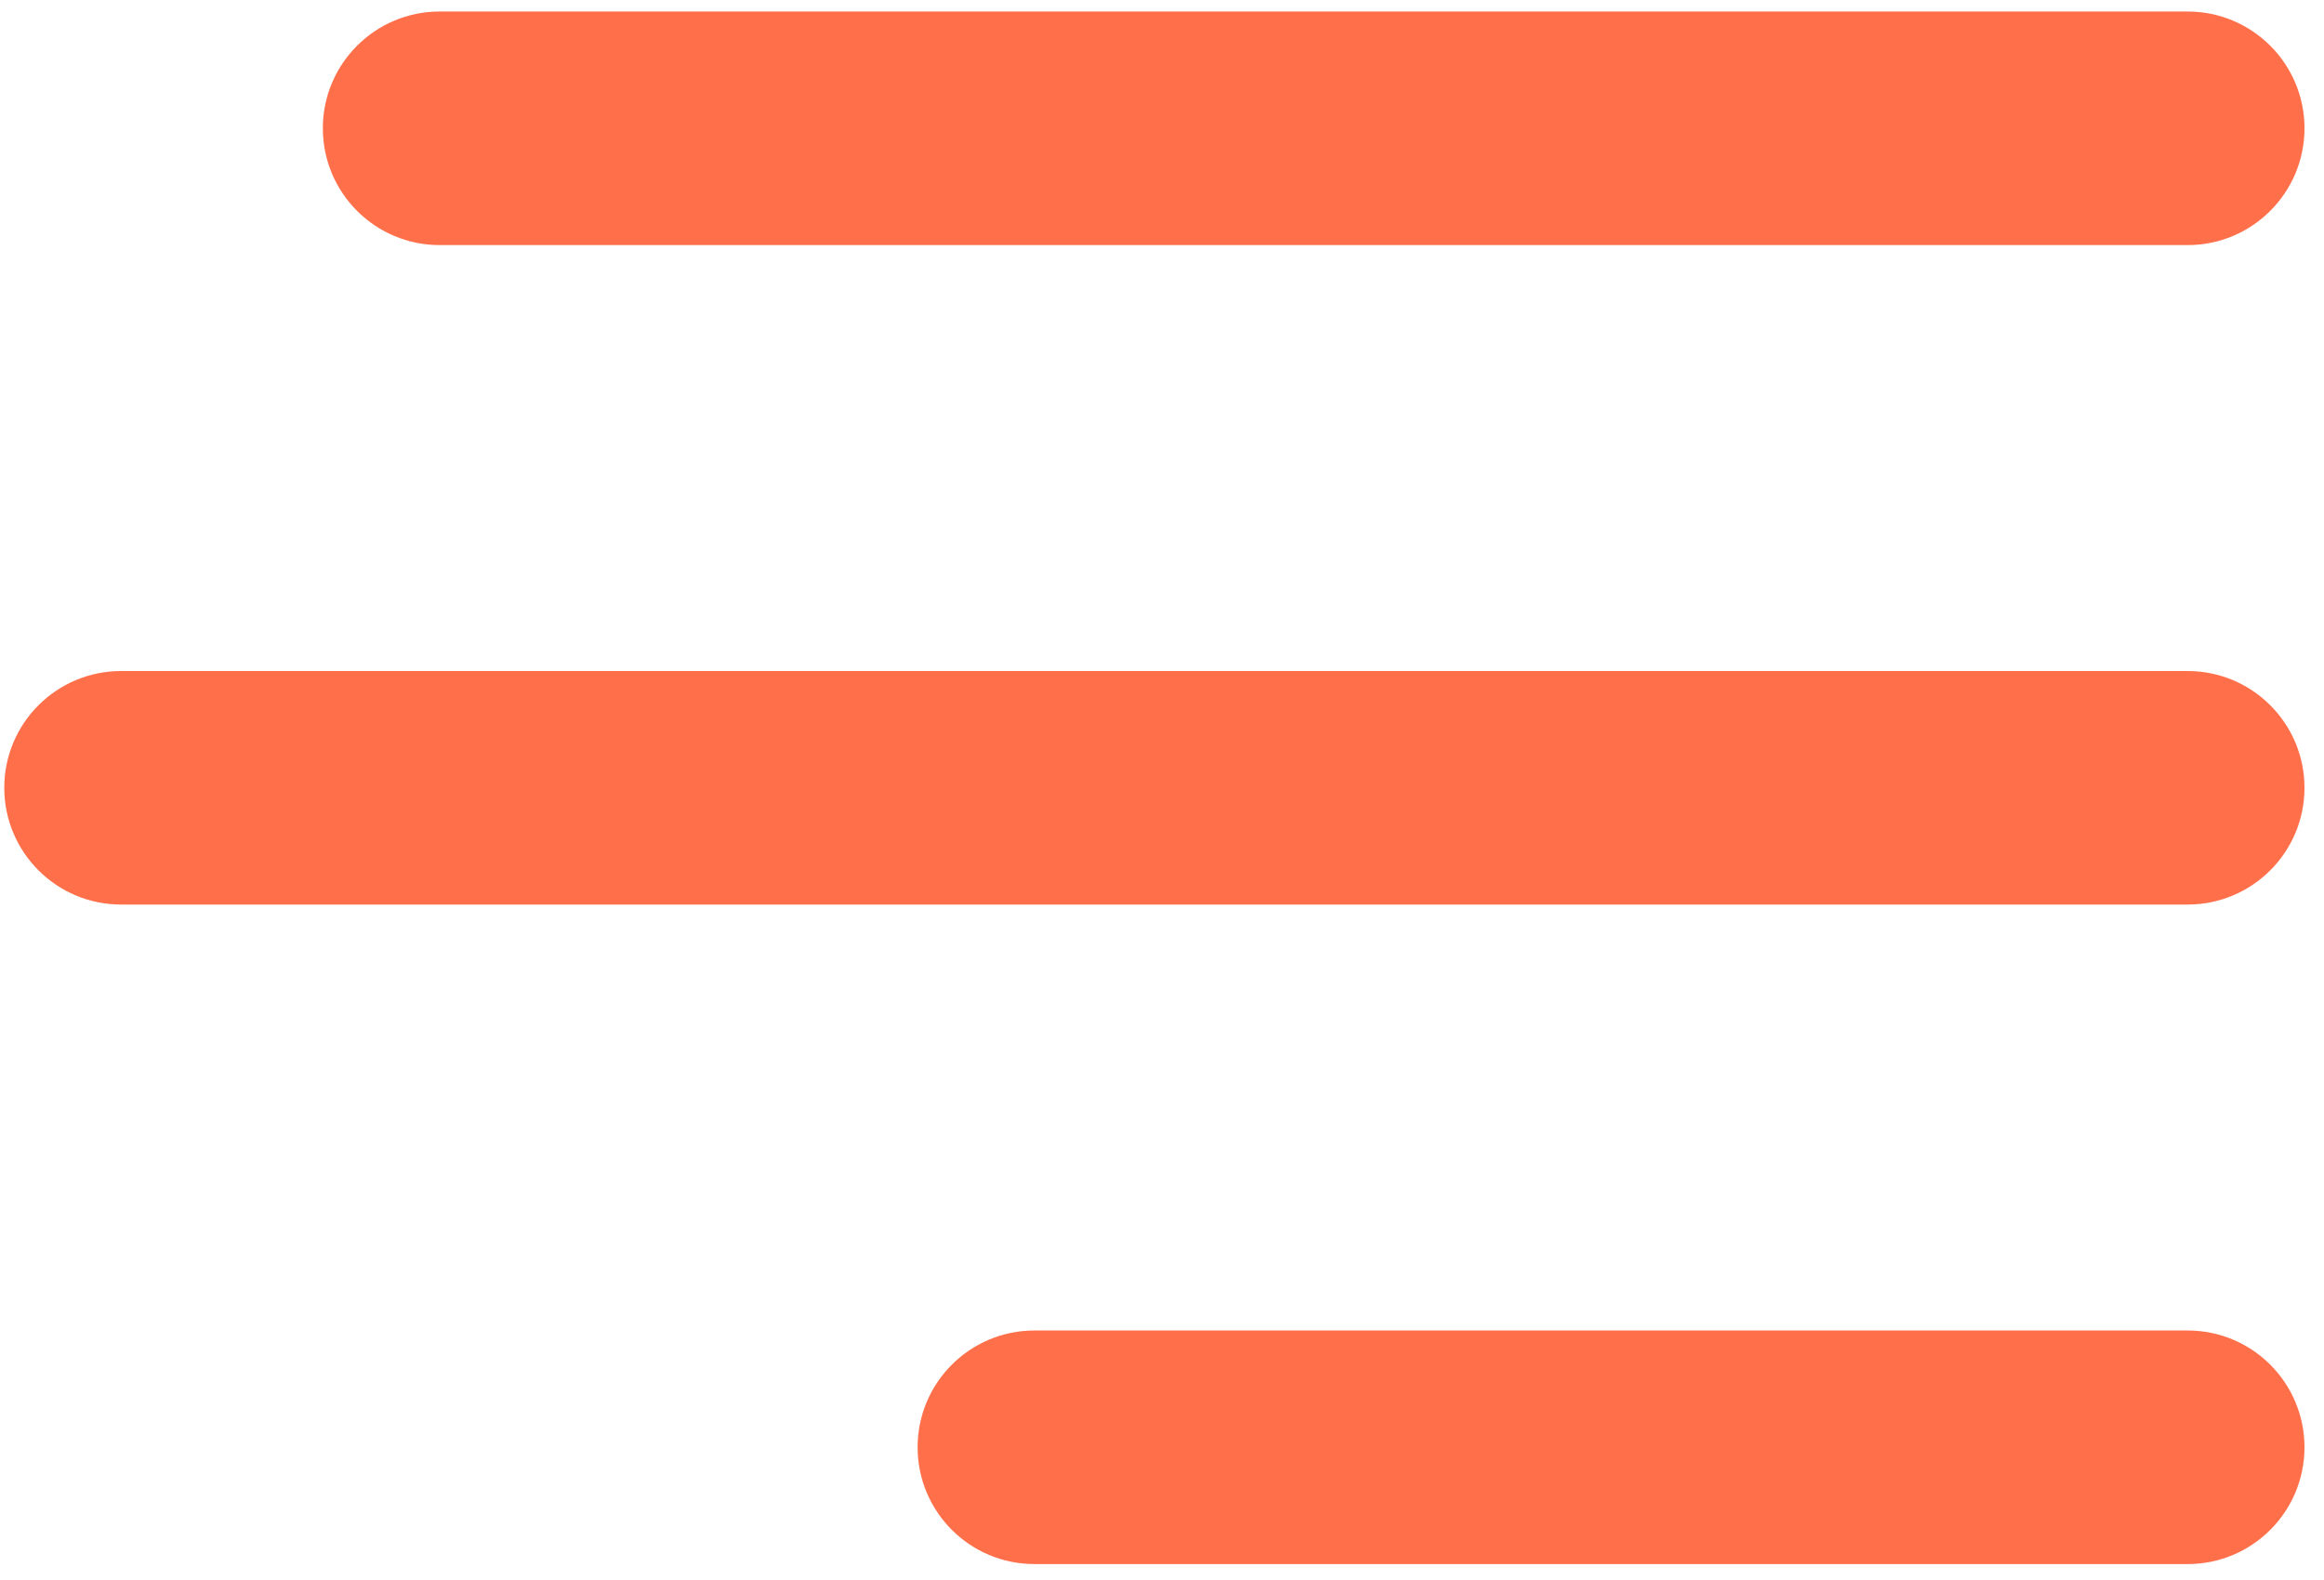
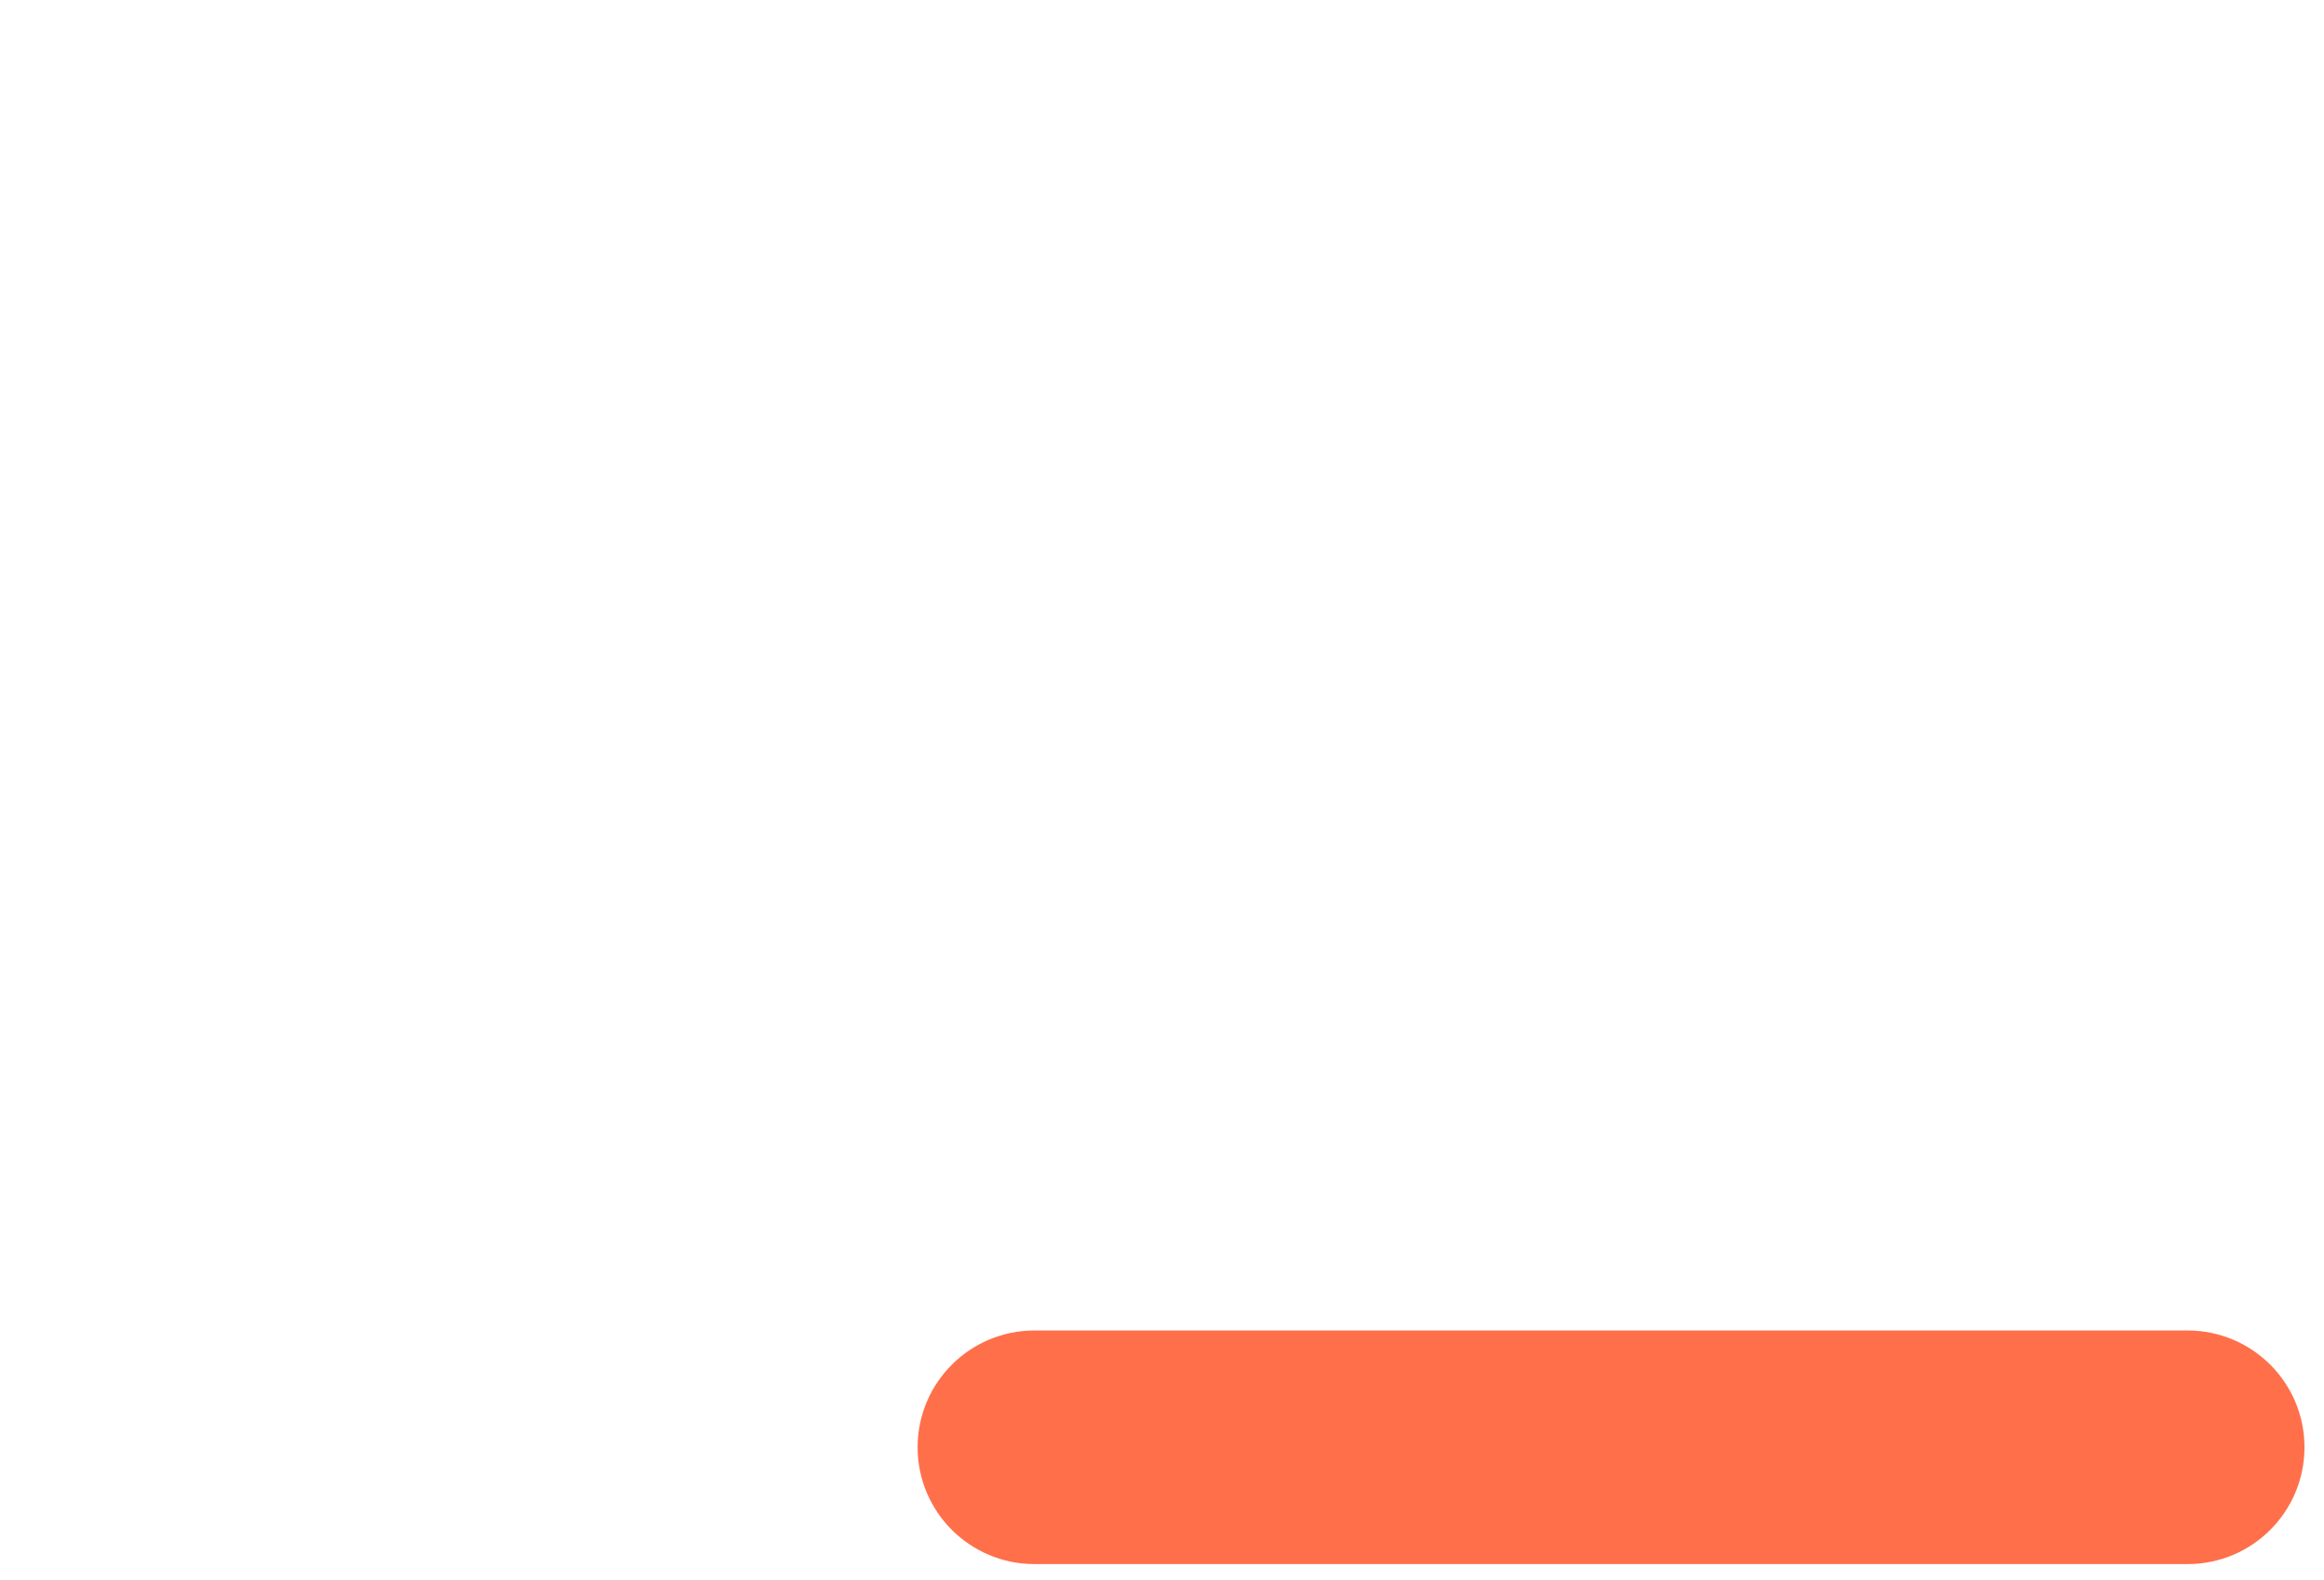
<svg xmlns="http://www.w3.org/2000/svg" width="50" height="34" viewBox="0 0 50 34" fill="none">
-   <path d="M6.946 2.761C6.946 1.373 8.071 0.248 9.459 0.248H47.066C48.454 0.248 49.58 1.373 49.58 2.761C49.58 4.149 48.454 5.274 47.066 5.274H9.459C8.071 5.274 6.946 4.149 6.946 2.761Z" fill="#FF6F4A" />
-   <path d="M0.092 16.953C0.092 15.565 1.217 14.44 2.605 14.44H47.066C48.454 14.44 49.58 15.565 49.58 16.953C49.58 18.34 48.454 19.465 47.066 19.465H2.605C1.217 19.465 0.092 18.34 0.092 16.953Z" fill="#FF6F4A" />
  <path d="M19.742 31.144C19.742 29.756 20.867 28.631 22.255 28.631H47.067C48.455 28.631 49.58 29.756 49.58 31.144C49.58 32.532 48.455 33.657 47.067 33.657H22.255C20.867 33.657 19.742 32.532 19.742 31.144Z" fill="#FF6F4A" />
</svg>